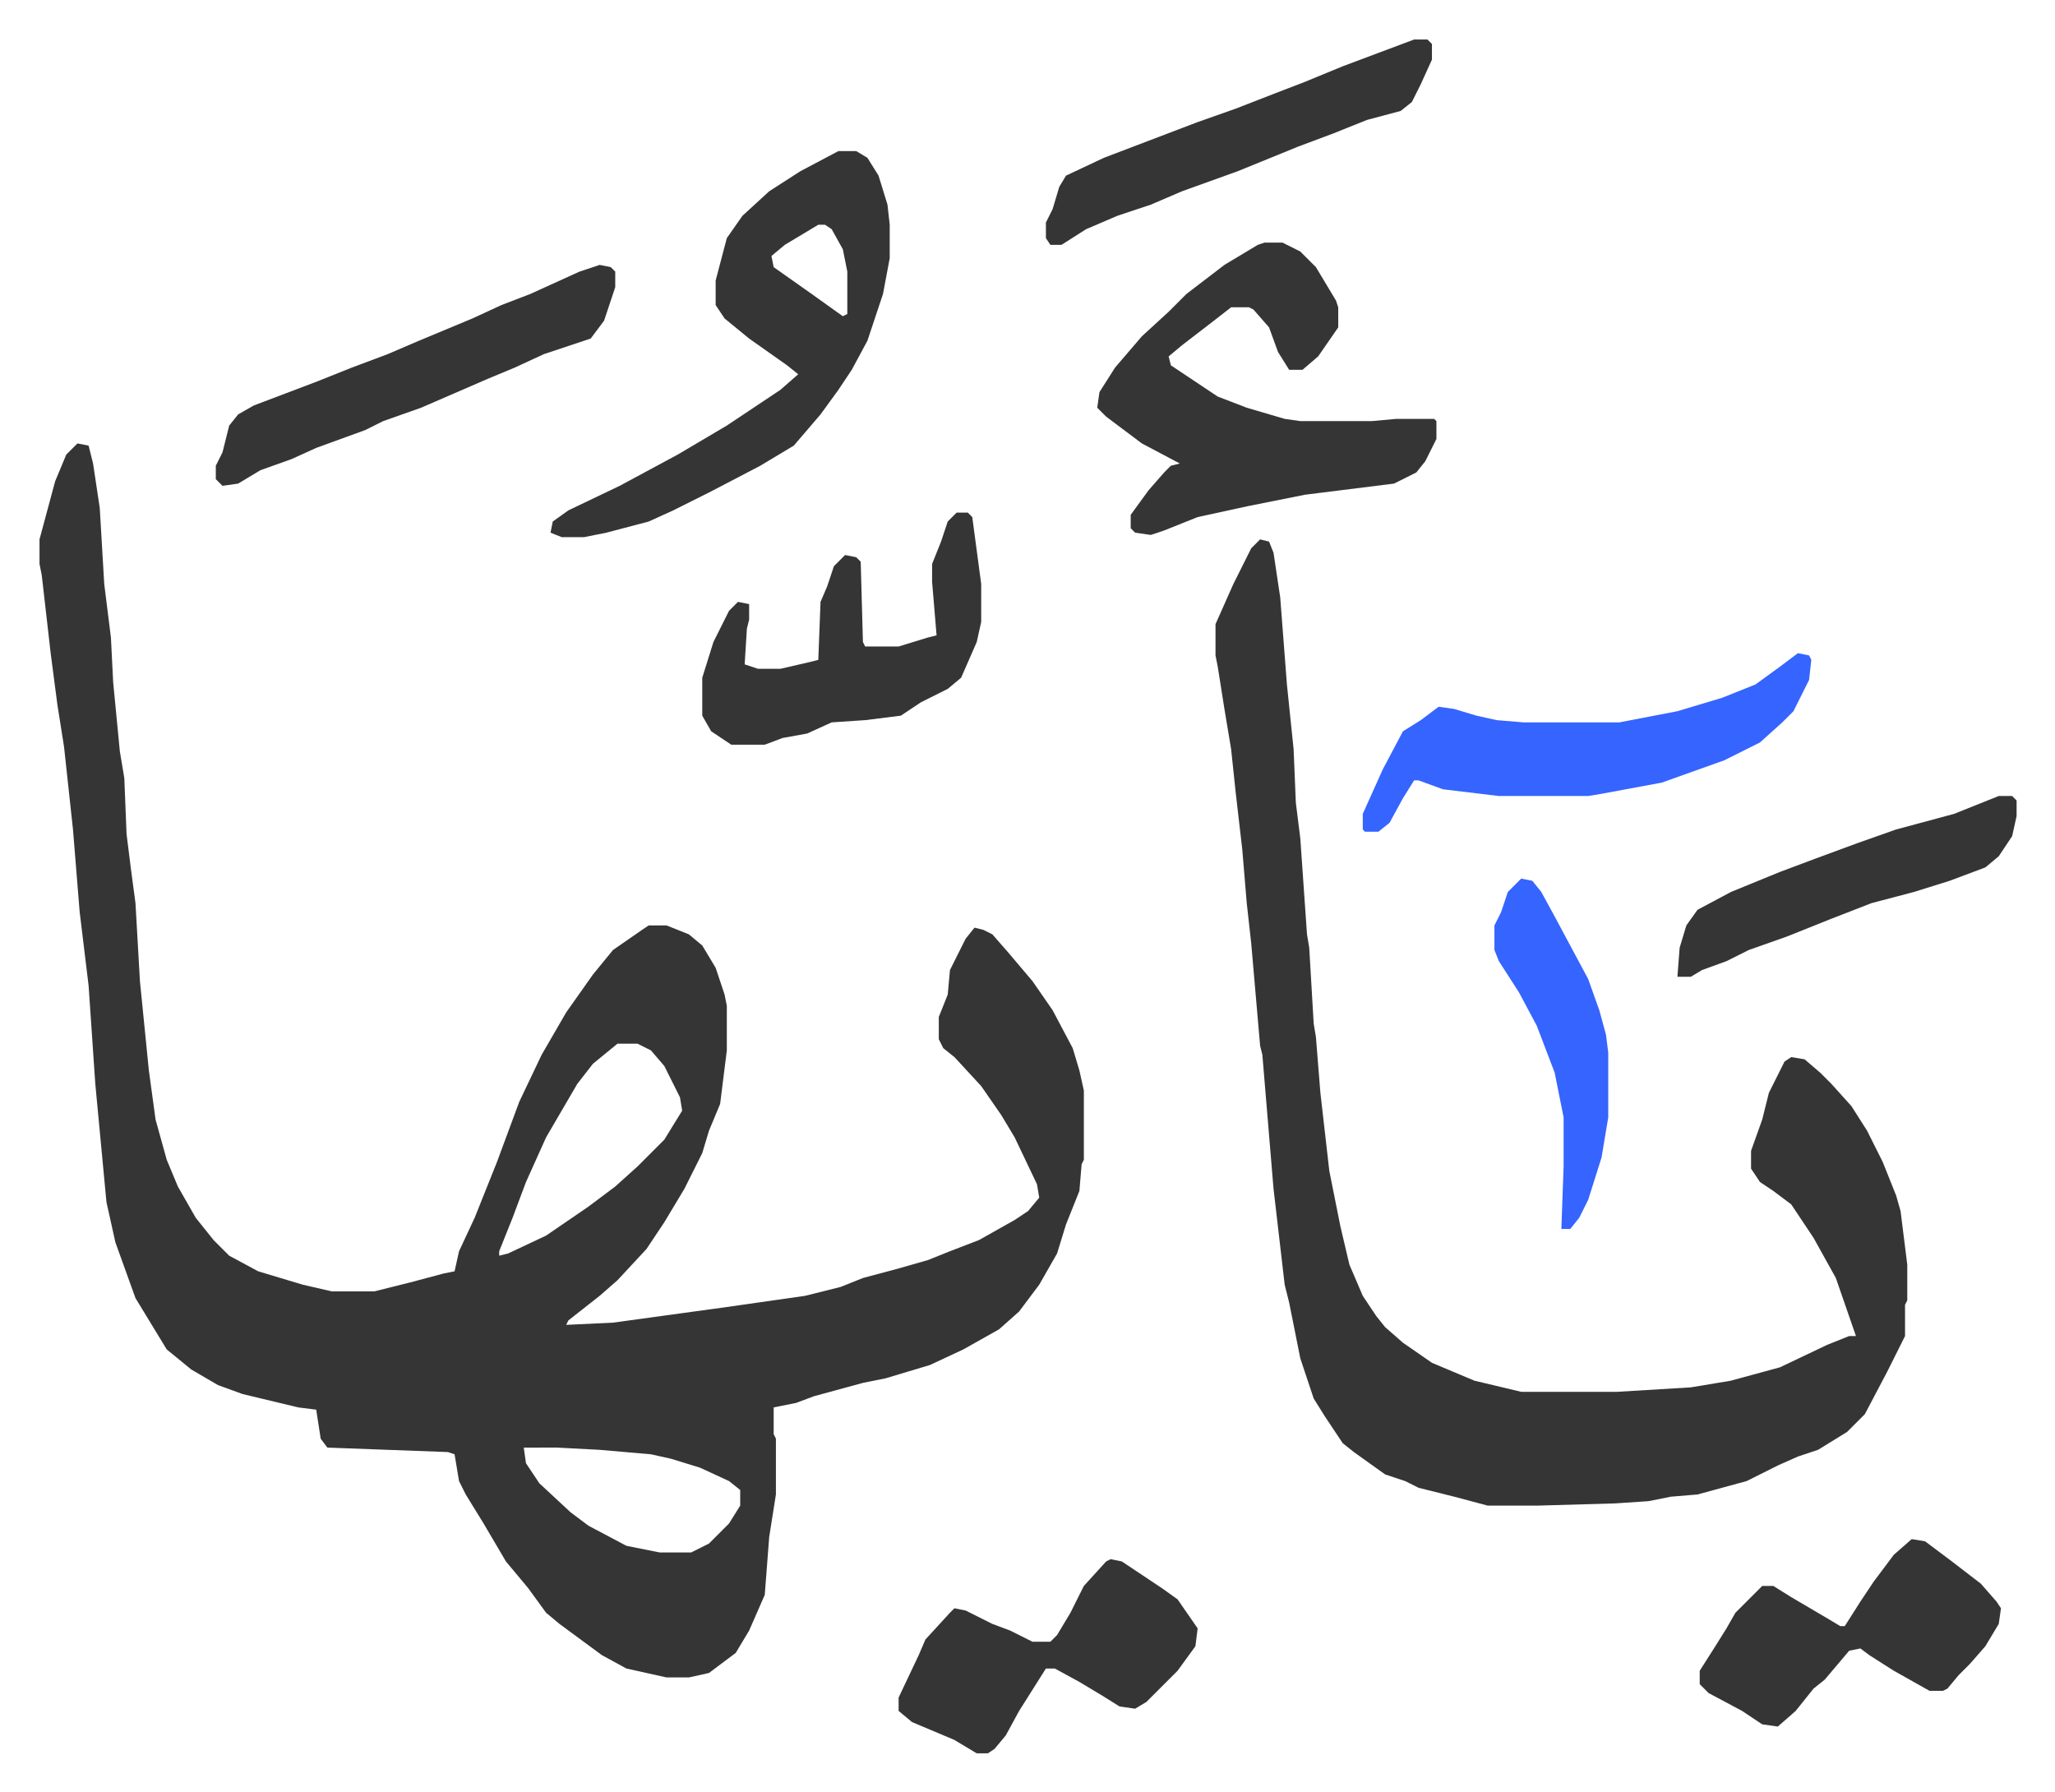
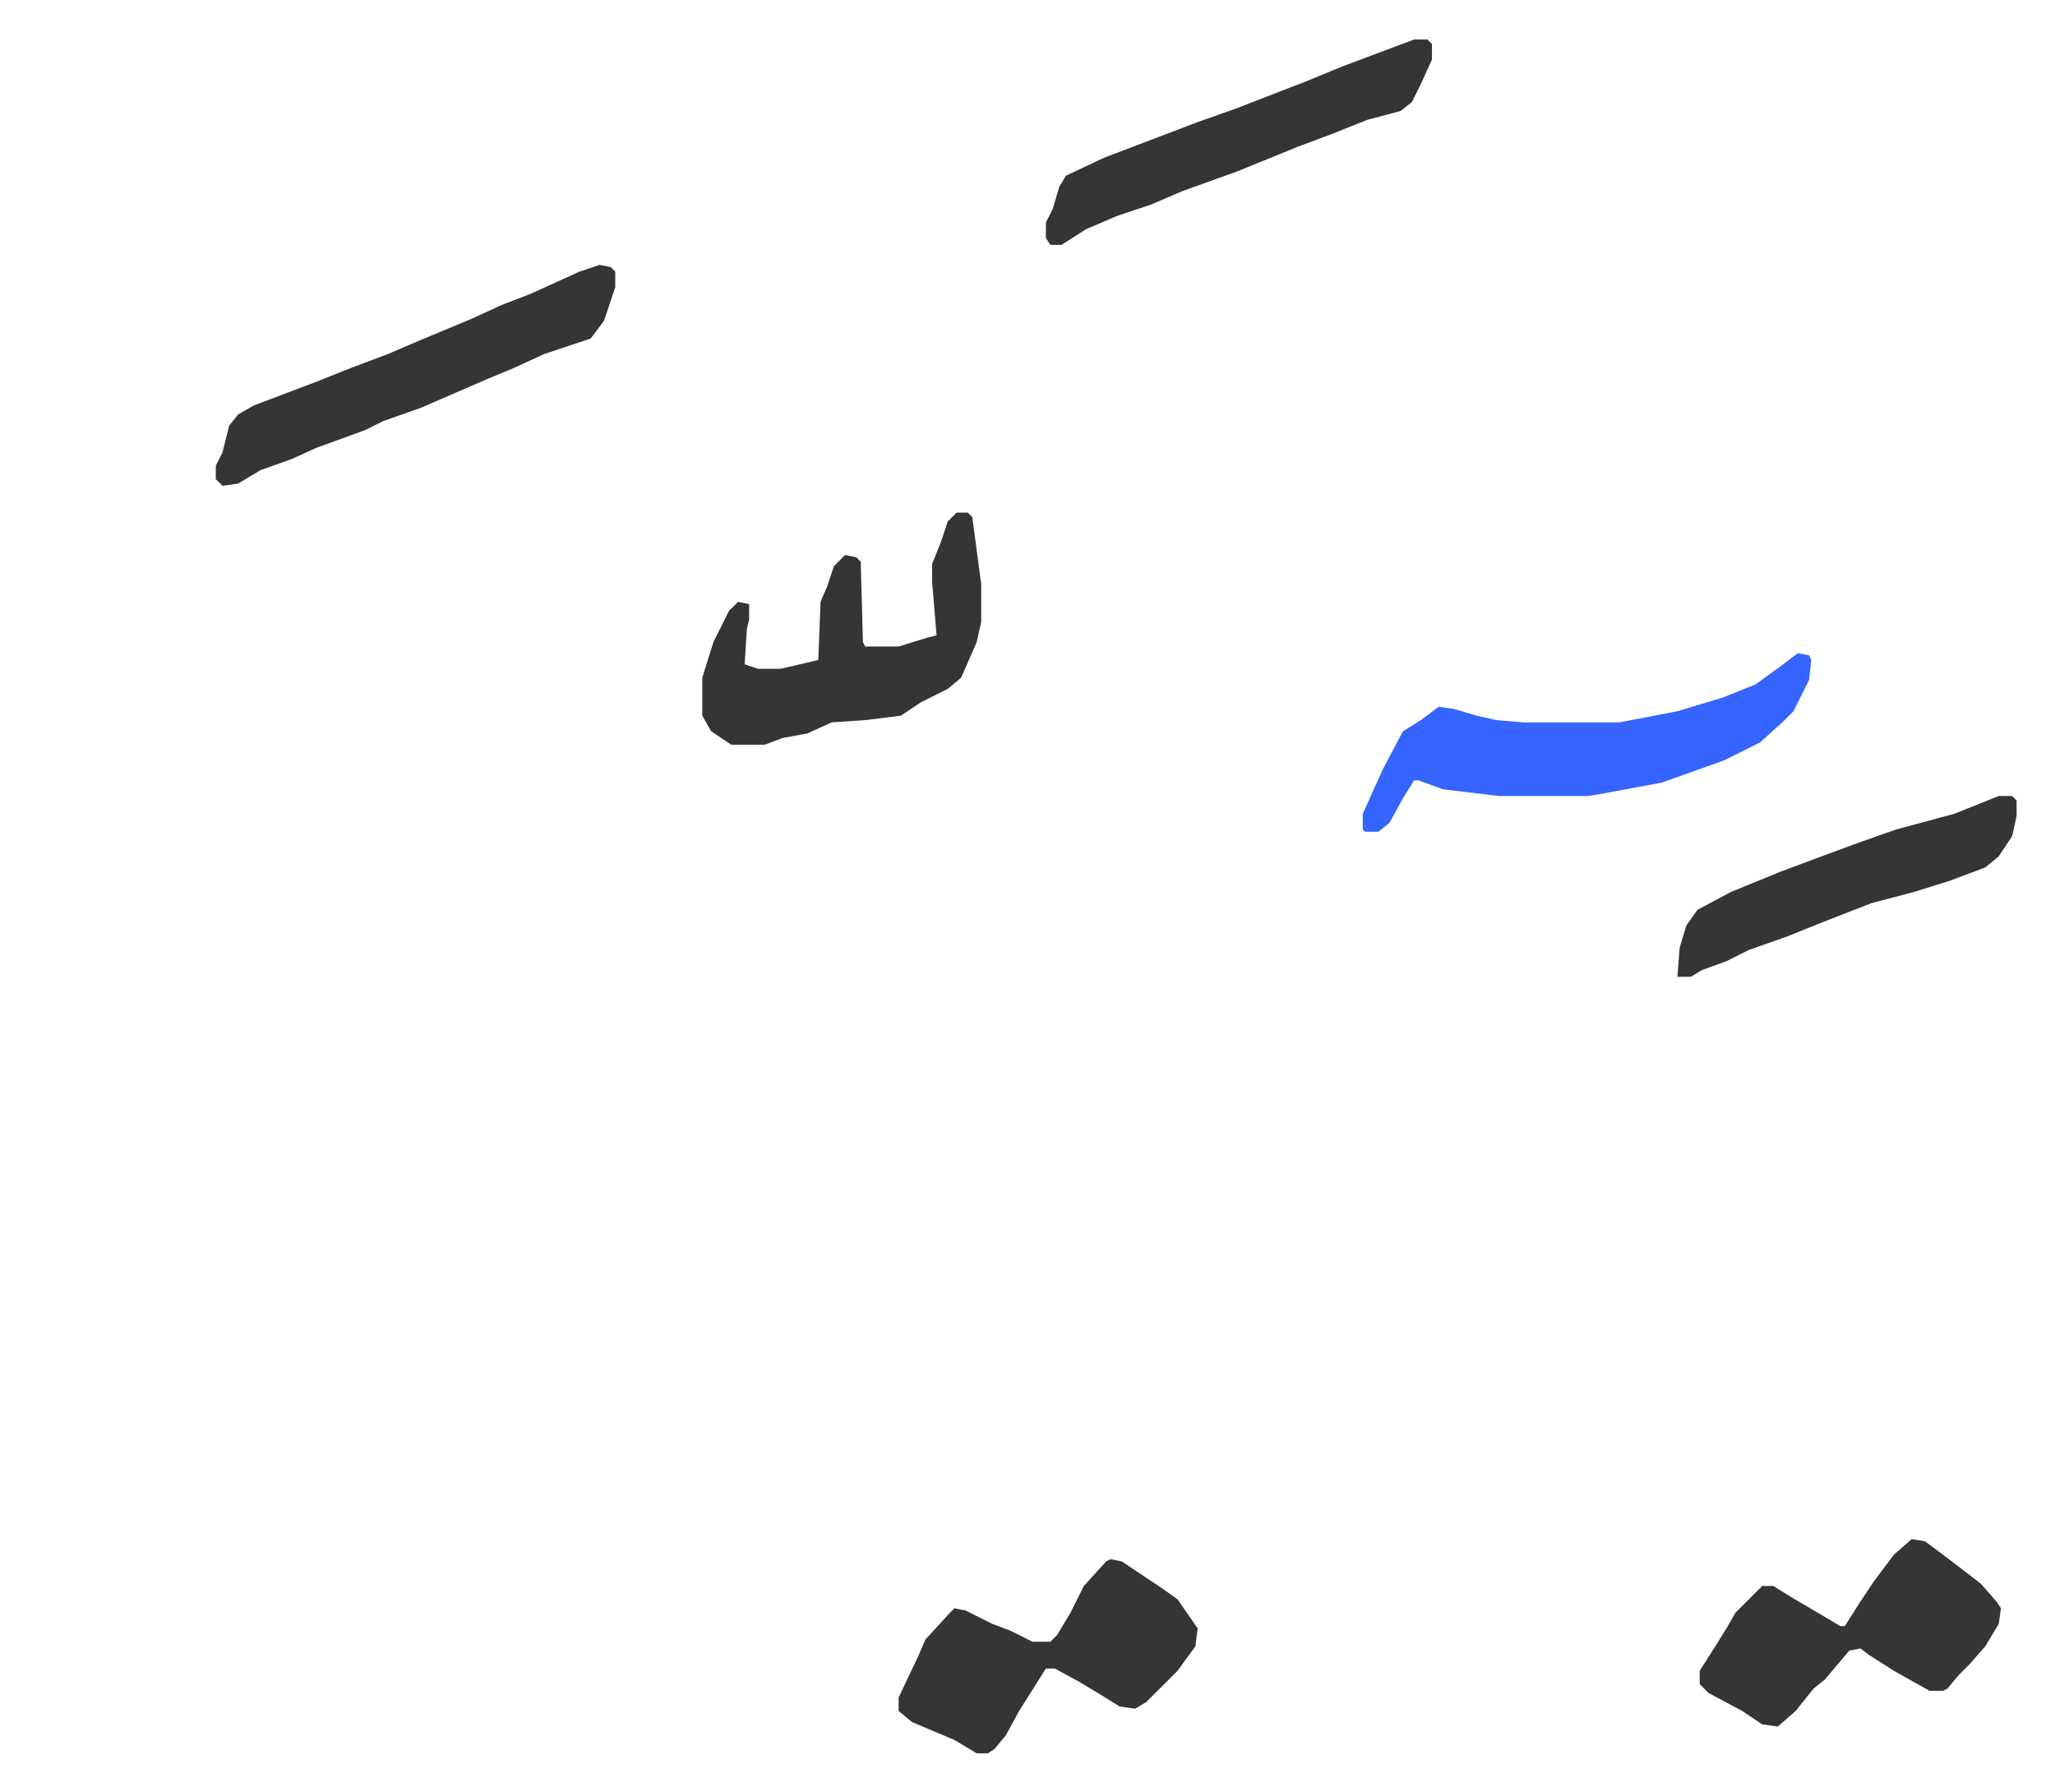
<svg xmlns="http://www.w3.org/2000/svg" role="img" viewBox="-17.71 320.29 920.92 802.92">
-   <path fill="#353535" id="rule_normal" d="M17 519l5 1 2 8 3 20 2 34 3 24 1 20 3 31 2 12 1 25 2 16 2 15 2 35 4 40 3 22 5 18 5 12 8 14 8 10 7 7 13 7 20 6 13 3h19l16-4 15-4 5-1 2-9 7-15 10-25 10-27 10-21 11-19 12-17 9-11 13-9 3-2h8l10 4 6 5 6 10 4 12 1 5v20l-3 24-5 12-3 10-8 16-9 15-8 12-13 14-8 7-14 11-1 2 21-1 51-7 21-3 14-2 16-4 10-4 15-4 14-4 10-4 13-5 16-9 6-4 5-6-1-6-10-21-6-10-9-13-12-13-5-4-2-4v-10l4-10 1-11 7-14 4-5 4 1 4 2 7 8 11 13 9 13 9 17 3 10 2 9v31l-1 2-1 12-6 15-4 13-8 14-9 12-9 8-16 9-15 7-20 6-10 2-22 6-8 3-10 2v12l1 2v25l-3 19-2 26-7 16-6 10-12 9-9 2h-10l-18-4-11-6-19-14-6-5-8-11-10-12-10-17-8-13-3-6-2-12-3-1-54-2-3-4-2-13-8-1-25-6-11-4-12-7-11-9-14-23-9-25-4-18-5-53-3-44-4-33-3-37-4-37-3-19-3-23-4-35-1-5v-11l7-26 5-12zm242 269l-11 9-7 9-14 24-9 20-6 16-6 15v2l4-1 17-8 19-13 12-9 10-9 12-12 8-13-1-6-7-14-6-7-6-3zm-42 181l1 7 6 9 14 13 8 6 17 9 15 3h14l8-4 9-9 5-8v-7l-5-4-13-6-13-4-9-2-23-2-19-1zm330-407l4 1 2 5 3 20 3 39 3 29 1 24 2 16 3 43 1 6 2 34 1 6 2 25 4 35 5 25 4 17 6 14 6 9 4 5 8 7 13 9 19 8 21 5h43l33-2 18-3 22-6 21-10 10-4h3l-9-26-10-18-10-15-8-6-6-4-4-6v-8l5-14 3-12 7-14 3-2 6 1 7 6 5 5 9 10 7 11 7 14 6 15 2 7 3 24v16l-1 2v14l-8 16-10 19-8 8-13 8-9 3-9 4-14 7-22 6-12 1-10 2-15 1-35 1h-22l-15-4-16-4-6-3-9-3-14-10-5-4-8-12-5-8-6-18-5-25-2-8-5-43-5-60-1-4-4-46-2-18-2-24-3-26-2-19-3-18-3-19-1-5v-14l8-18 8-16zm2-133h8l8 4 7 7 9 15 1 3v9l-9 13-7 6h-6l-5-8-4-11-7-8-2-1h-8l-9 7-13 10-6 5 1 4 21 14 13 5 17 5 7 1h32l11-1h17l1 1v8l-5 10-4 5-10 5-40 5-25 5-23 5-15 6-6 2-7-1-2-2v-6l8-11 7-8 3-3 4-1-17-9-16-12-4-4 1-7 7-11 12-14 12-11 8-8 17-13 15-9zm-191-41h8l5 3 5 8 4 13 1 9v15l-3 16-7 21-7 13-6 9-8 11-12 14-15 9-23 12-16 8-11 5-19 5-10 2h-10l-5-2 1-5 7-5 23-11 26-14 22-13 24-16 8-7-5-4-17-12-11-9-4-6v-11l5-19 7-10 12-11 14-9zm-9 33l-15 9-6 5 1 5 17 12 14 10 2-1v-19l-2-10-5-9-3-2z" />
  <path fill="#3564ff" id="rule_madd_obligatory_4_5_vowels" d="M788 613l5 1 1 2-1 9-7 14-5 5-10 9-16 8-28 10-27 5-6 1h-40l-25-3-11-4h-2l-5 8-6 11-5 4h-6l-1-1v-7l9-20 9-17 8-5 8-6 7 1 10 3 9 2 12 1h43l26-5 20-6 15-6 11-8z" />
  <path fill="#353535" id="rule_normal" d="M411 550h5l2 2 4 30v17l-2 9-7 16-6 5-12 6-9 6-16 2-15 1-11 5-11 2-8 3h-15l-9-6-4-7v-17l5-16 7-14 4-4 5 1v7l-1 4-1 16 6 2h10l13-3 4-1 1-26 3-7 3-9 5-5 5 1 2 2 1 36 1 2h15l13-4 4-1-2-24v-8l4-10 3-9zm69 469l5 1 18 12 7 5 9 13-1 8-8 11-14 14-5 3-7-1-8-5-10-6-11-6h-4l-12 19-6 11-5 6-3 2h-5l-10-6-19-8-6-5v-6l9-19 3-7 11-12 2-2 5 1 12 6 8 3 10 5h8l3-3 6-10 6-12 10-11zm359-9l6 1 12 9 13 10 7 8 2 3-1 7-6 10-7 8-5 5-5 6-2 1h-6l-16-9-11-7-4-3-5 1-11 13-5 4-8 10-8 7-7-1-9-6-15-8-4-4v-6l7-11 5-8 4-7 12-12h5l8 5 17 10 5 3h2l7-11 6-9 9-12zM251 439l5 1 2 2v7l-5 15-6 8-21 7-13 6-12 5-30 13-17 6-8 4-22 8-11 5-14 5-10 6-7 1-3-3v-6l3-6 3-12 4-5 7-4 29-11 15-6 16-6 14-6 24-10 13-6 13-5 22-10zm365-101h6l2 2v7l-5 11-4 8-5 4-15 4-15 6-16 6-27 11-25 9-14 6-15 5-7 3-7 3-11 7h-5l-2-3v-7l3-6 3-10 3-5 17-8 21-8 21-8 17-6 18-7 13-5 17-7 16-6zm262 339h6l2 2v7l-2 9-6 9-6 5-16 6-16 5-19 5-18 7-20 8-17 6-10 5-11 4-5 3h-6l1-13 3-10 5-7 15-8 22-9 16-6 19-7 17-6 26-7z" />
-   <path fill="#3564ff" id="rule_madd_obligatory_4_5_vowels" d="M664 714l5 1 4 5 6 11 15 28 5 14 3 11 1 8v29l-3 18-6 19-4 8-4 5h-4l1-28v-22l-4-20-8-21-8-15-9-14-2-5v-11l3-6 3-9z" />
</svg>